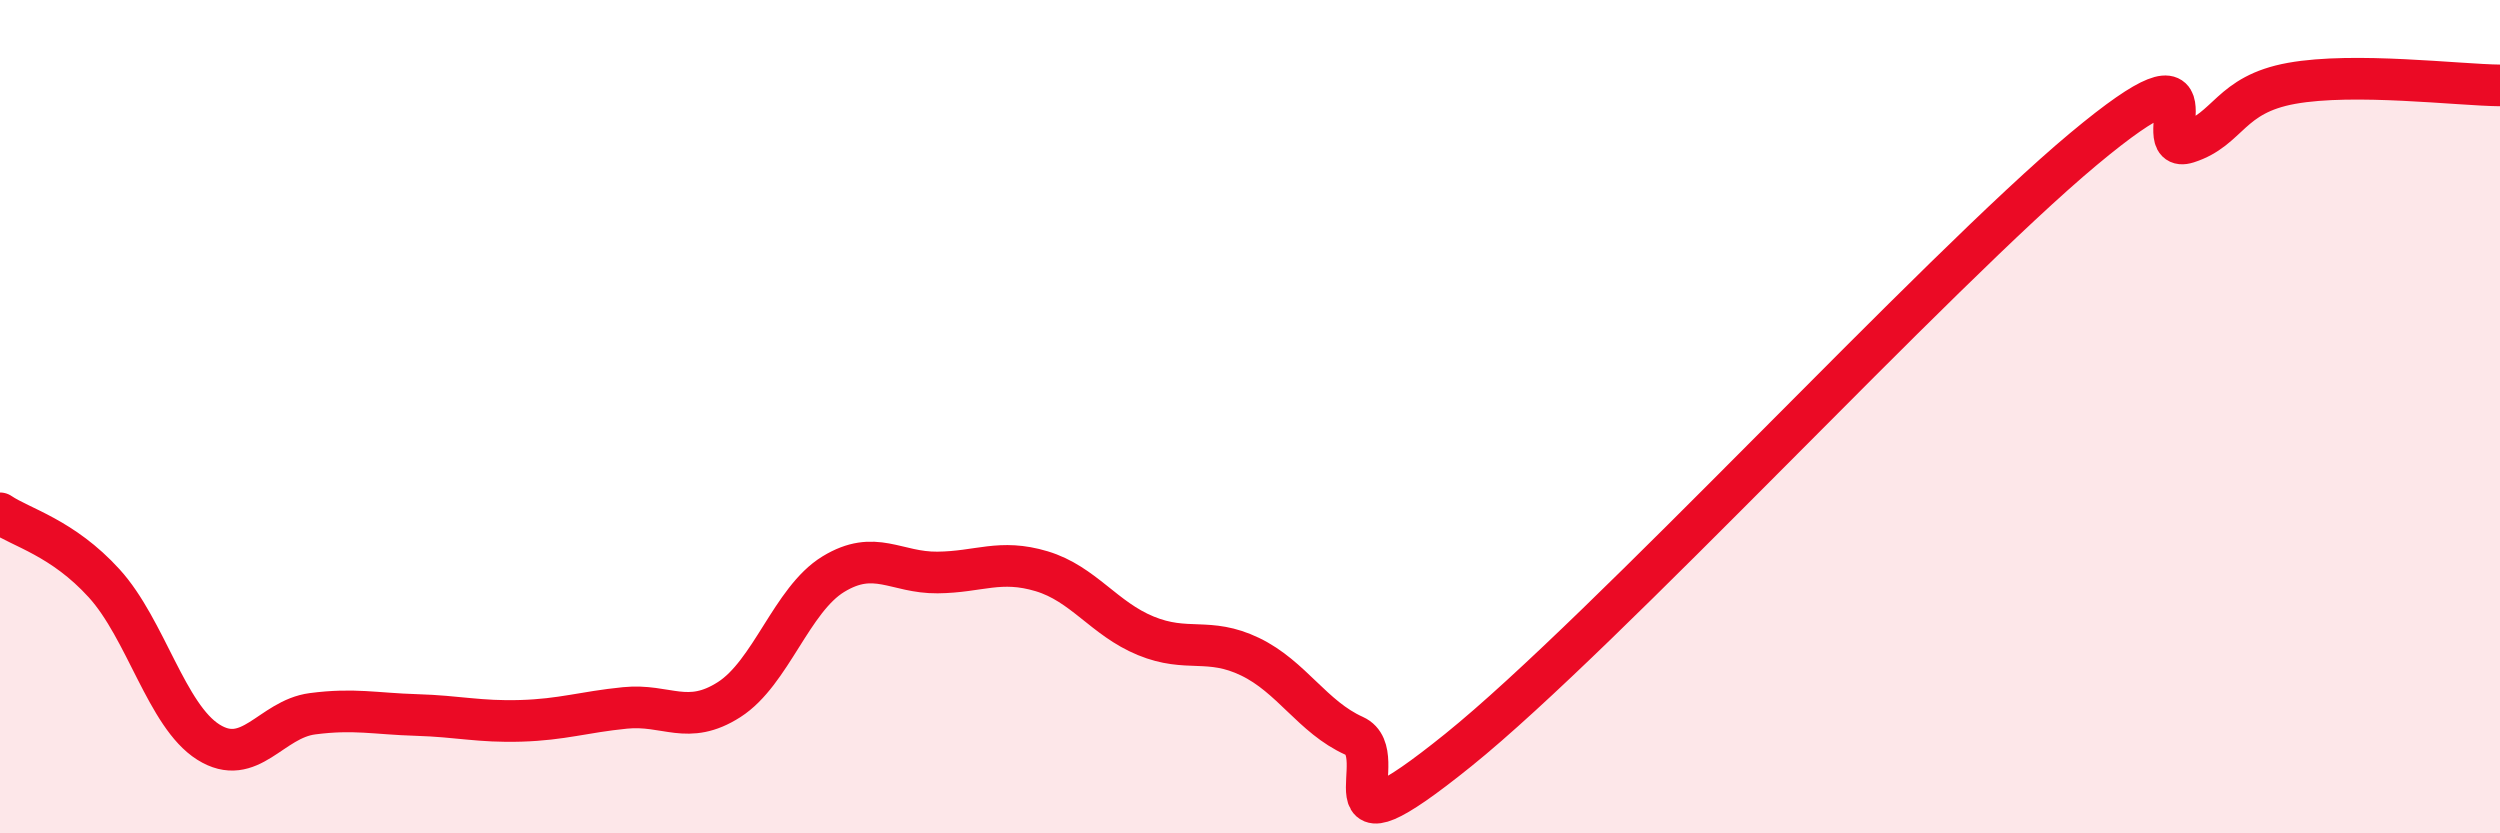
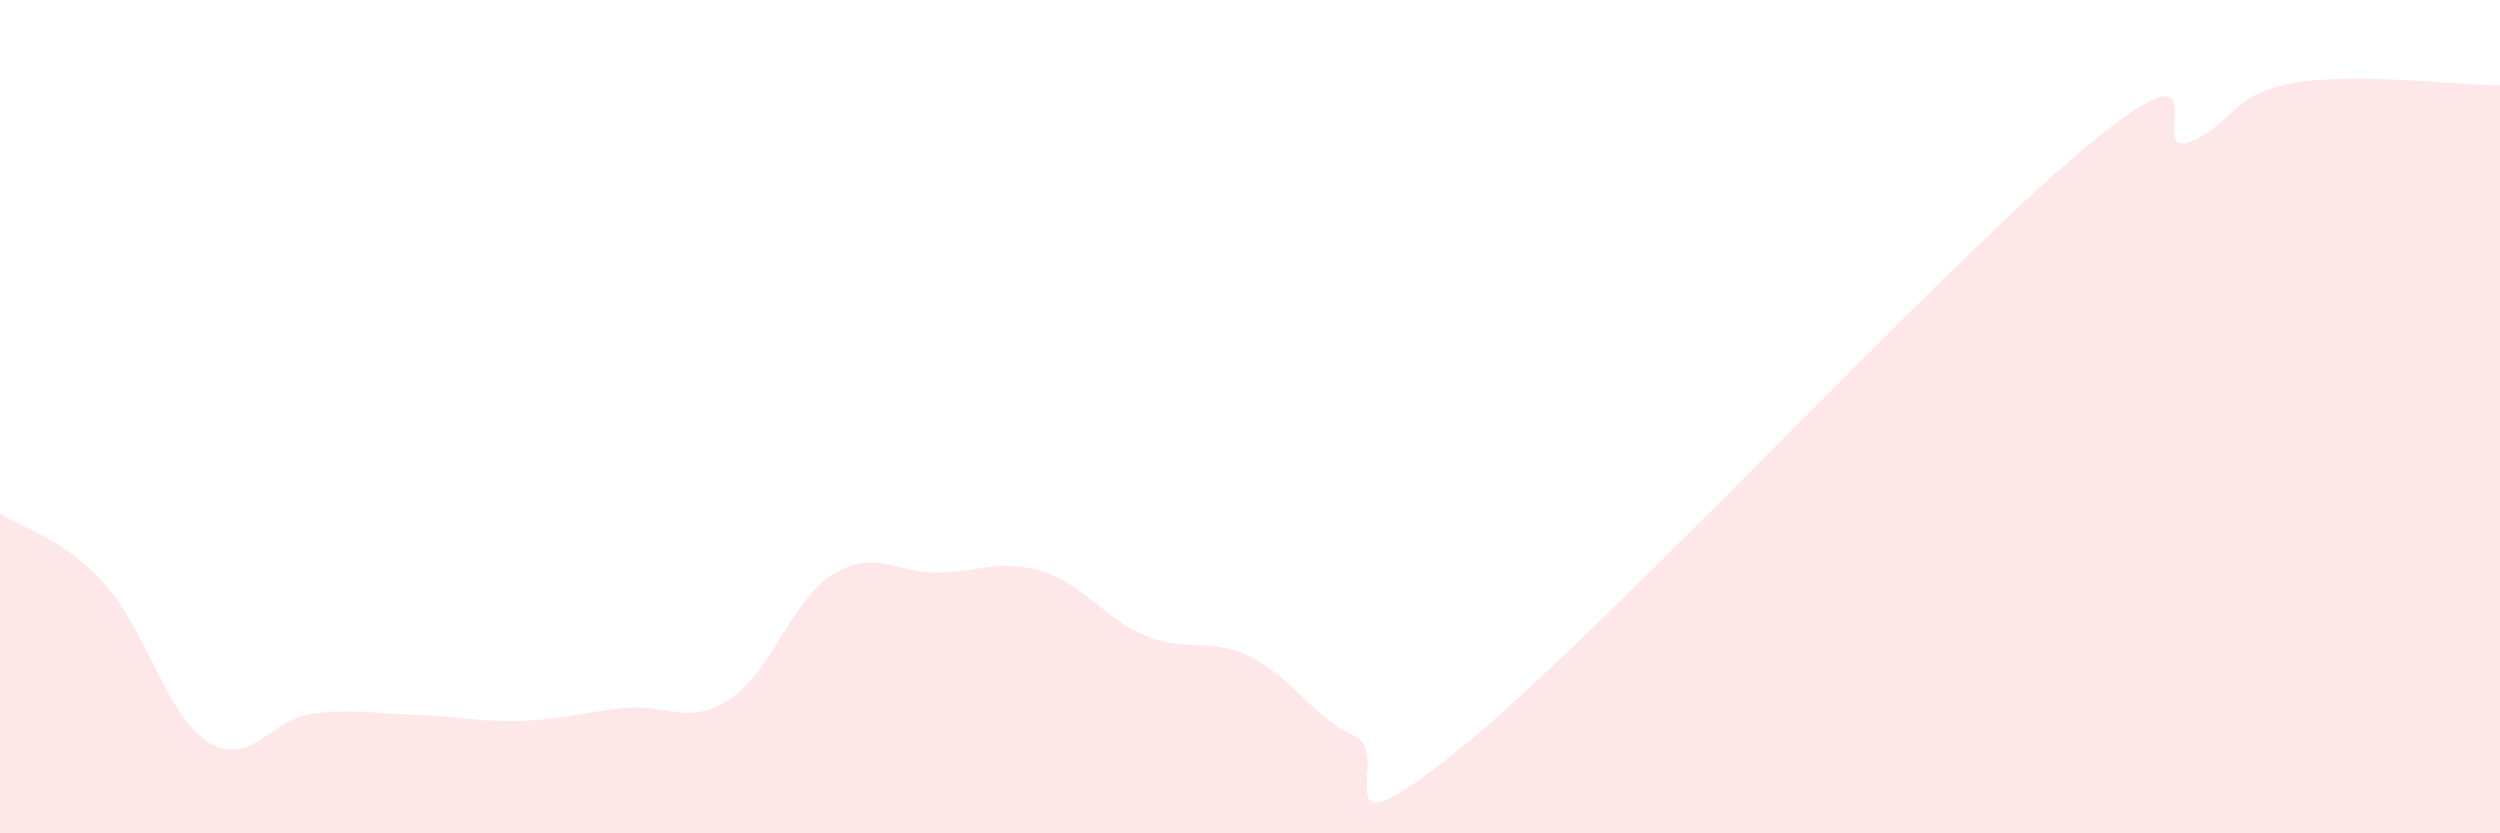
<svg xmlns="http://www.w3.org/2000/svg" width="60" height="20" viewBox="0 0 60 20">
  <path d="M 0,12.32 C 0.5,12.66 1.5,12.9 2.5,14 C 3.5,15.1 4,17.18 5,17.81 C 6,18.44 6.5,17.26 7.5,17.13 C 8.5,17 9,17.13 10,17.16 C 11,17.19 11.5,17.33 12.5,17.3 C 13.5,17.27 14,17.09 15,16.99 C 16,16.89 16.5,17.43 17.5,16.79 C 18.5,16.15 19,14.39 20,13.78 C 21,13.17 21.5,13.75 22.5,13.74 C 23.5,13.73 24,13.41 25,13.71 C 26,14.01 26.5,14.85 27.5,15.26 C 28.5,15.67 29,15.28 30,15.76 C 31,16.24 31.5,17.21 32.5,17.66 C 33.5,18.11 31.5,20.82 35,18 C 38.5,15.18 46.5,6.5 50,3.58 C 53.5,0.66 51.5,3.74 52.5,3.42 C 53.5,3.1 53.5,2.27 55,2 C 56.5,1.73 59,2.04 60,2.05L60 20L0 20Z" fill="#EB0A25" opacity="0.1" stroke-linecap="round" stroke-linejoin="round" />
-   <path d="M 0,12.32 C 0.5,12.66 1.5,12.9 2.5,14 C 3.5,15.1 4,17.18 5,17.81 C 6,18.44 6.5,17.26 7.5,17.13 C 8.5,17 9,17.13 10,17.16 C 11,17.19 11.5,17.33 12.5,17.3 C 13.5,17.27 14,17.09 15,16.99 C 16,16.89 16.5,17.43 17.5,16.79 C 18.5,16.15 19,14.39 20,13.78 C 21,13.17 21.5,13.75 22.5,13.74 C 23.5,13.73 24,13.41 25,13.71 C 26,14.01 26.5,14.85 27.5,15.26 C 28.5,15.67 29,15.28 30,15.76 C 31,16.24 31.5,17.21 32.5,17.66 C 33.5,18.11 31.5,20.82 35,18 C 38.5,15.18 46.5,6.5 50,3.58 C 53.5,0.66 51.5,3.74 52.5,3.42 C 53.5,3.1 53.5,2.27 55,2 C 56.5,1.73 59,2.04 60,2.05" stroke="#EB0A25" stroke-width="1" fill="none" stroke-linecap="round" stroke-linejoin="round" />
</svg>